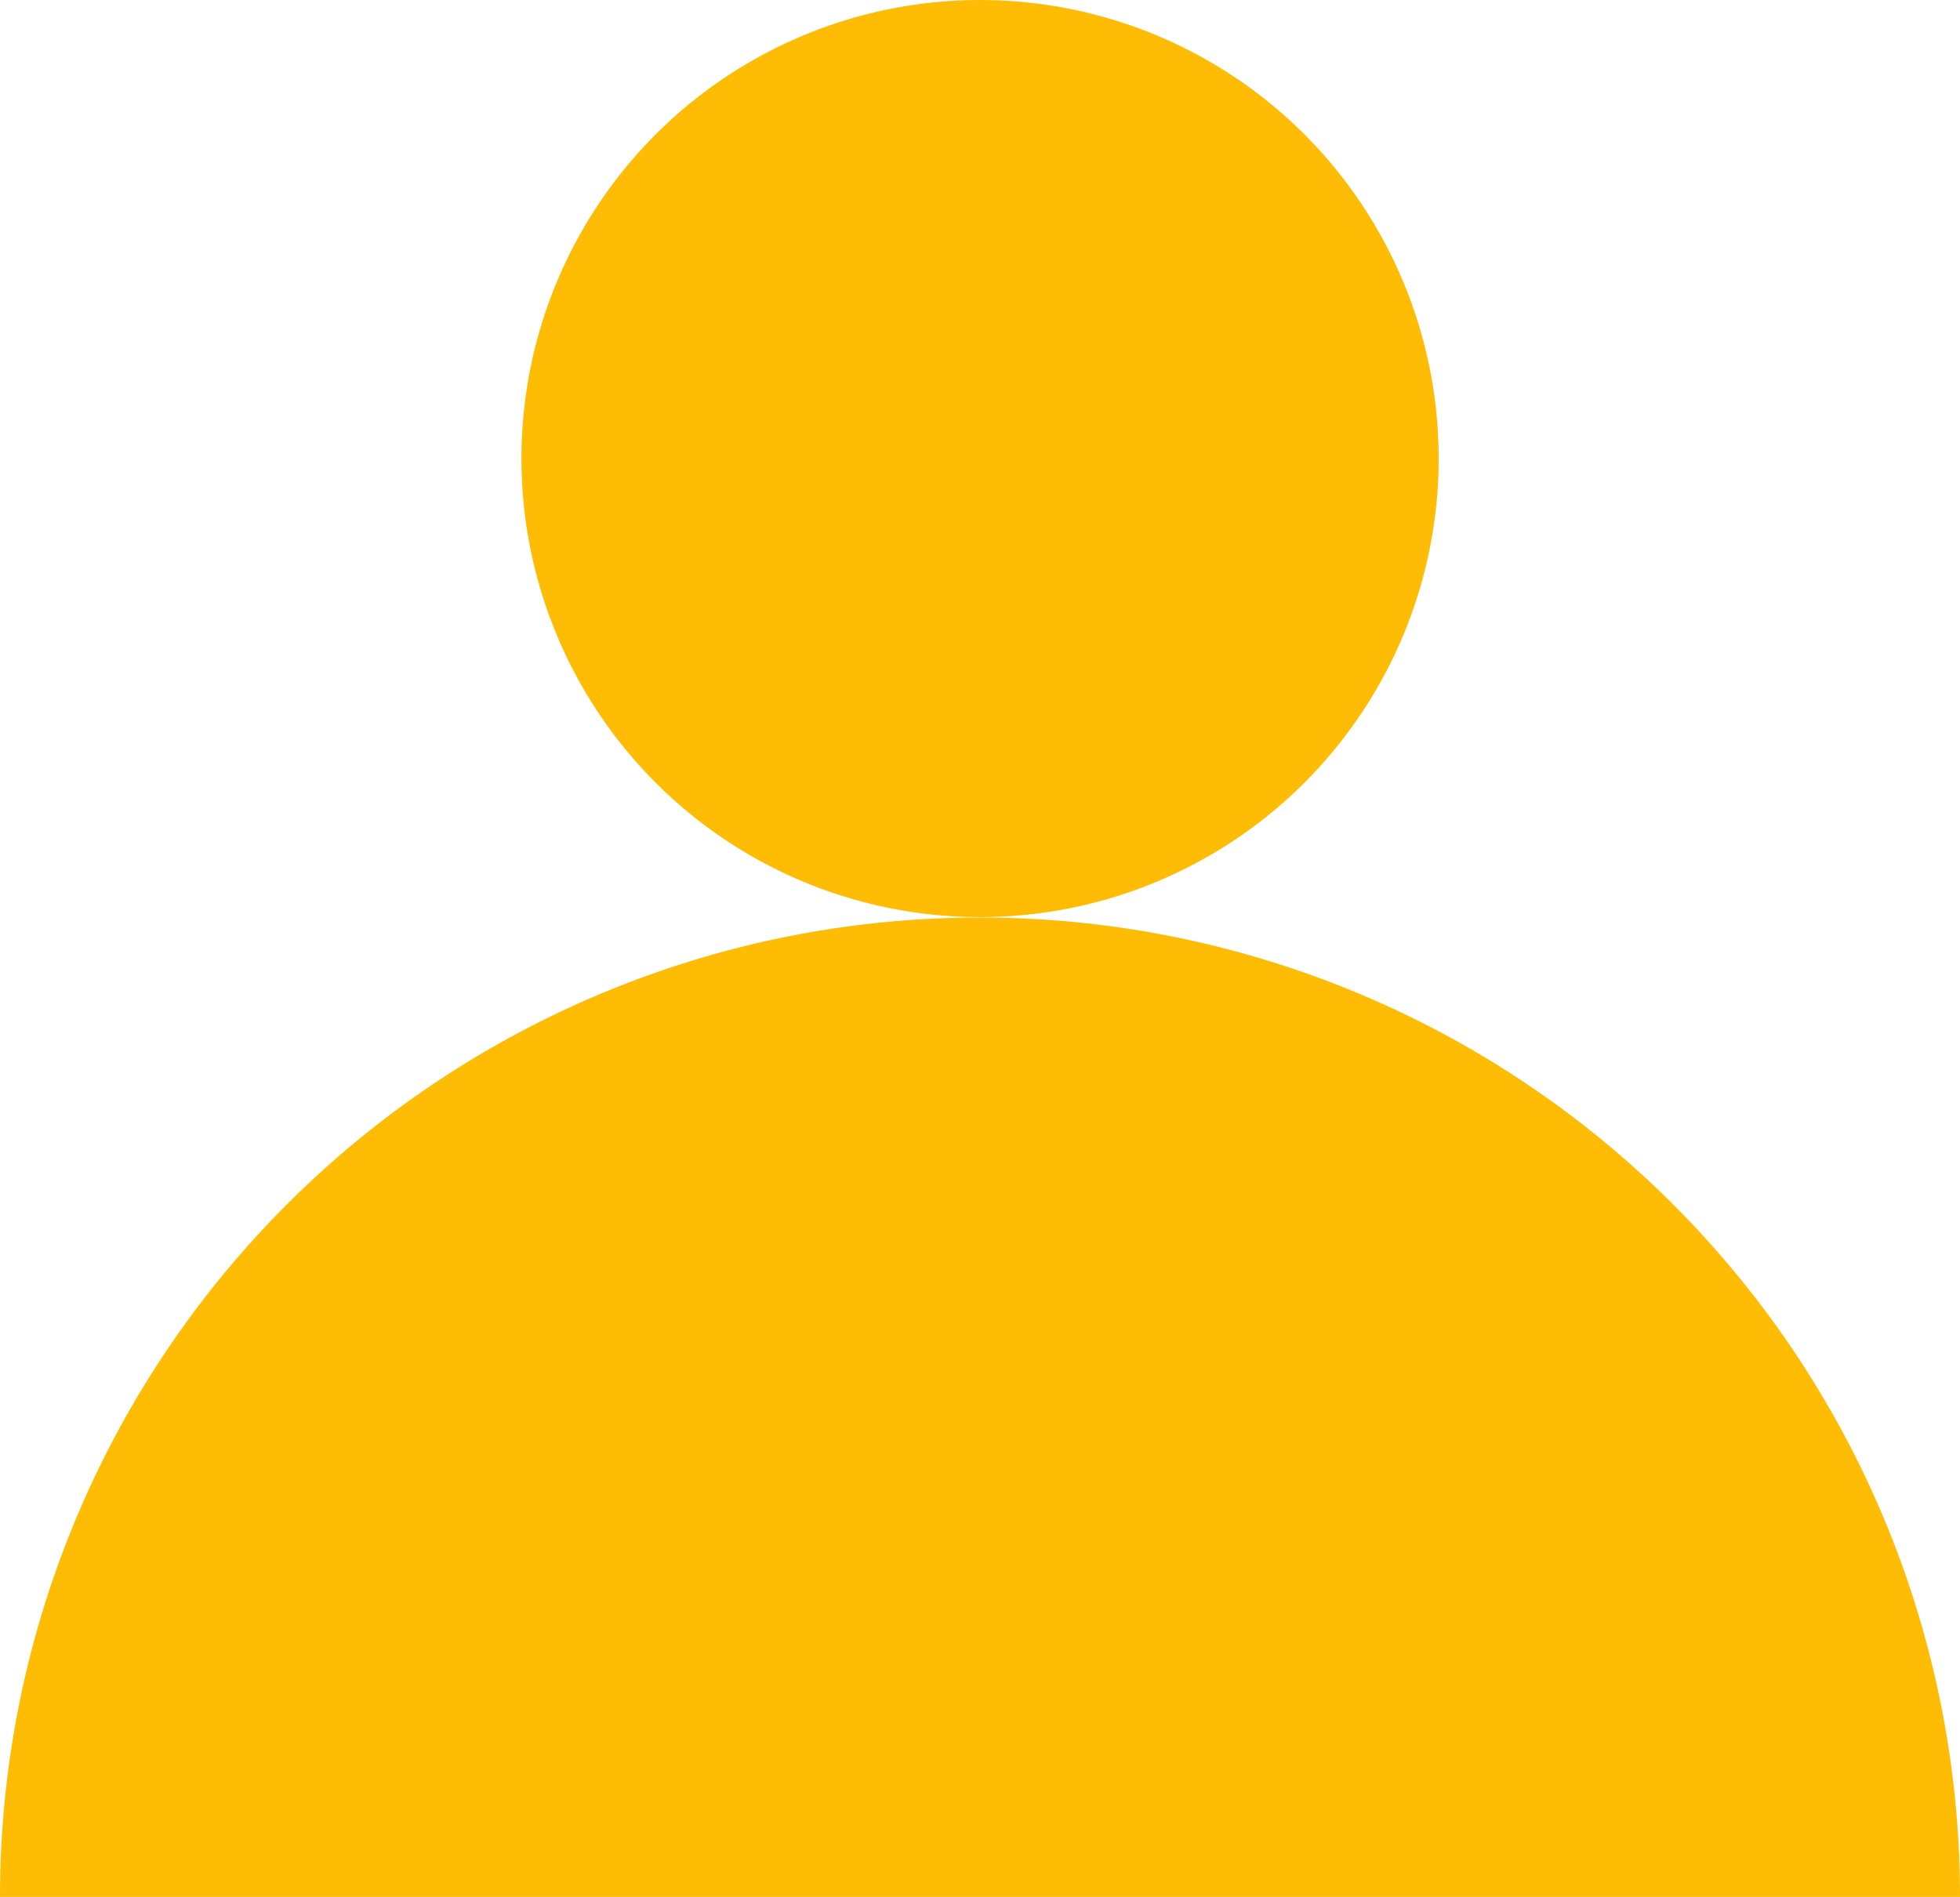
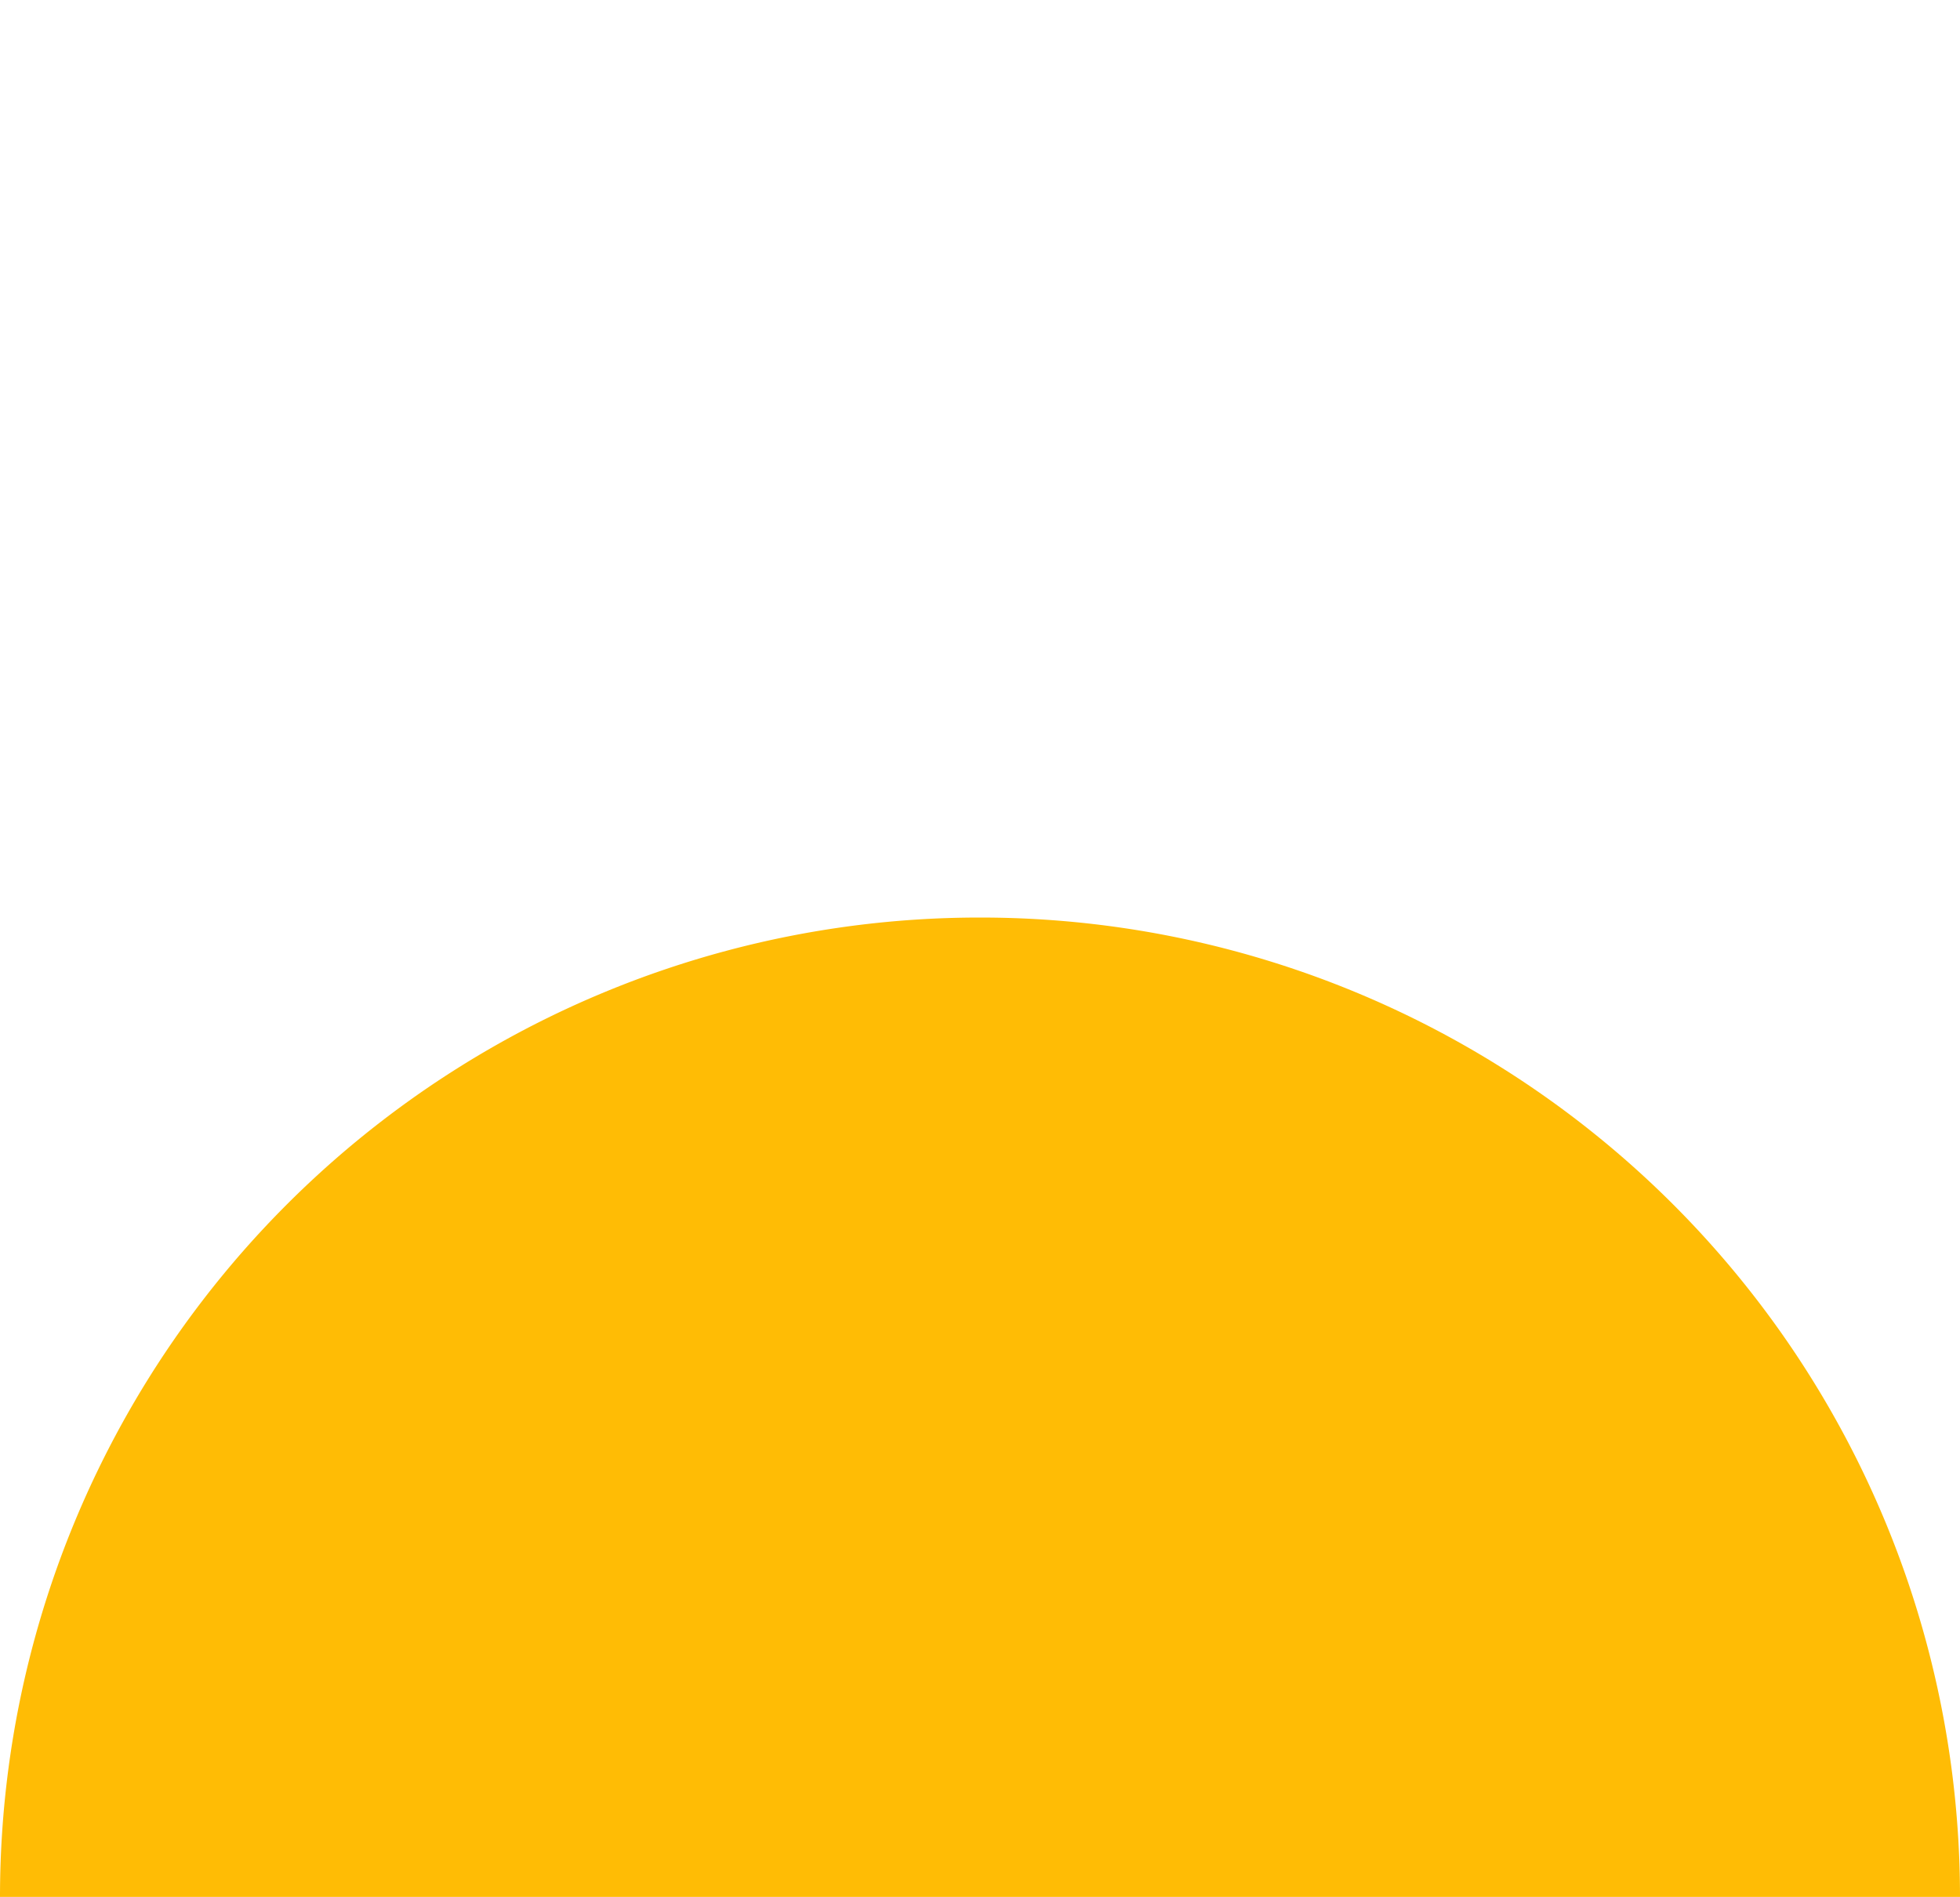
<svg xmlns="http://www.w3.org/2000/svg" width="17.911" height="17.337" viewBox="0 0 17.911 17.337">
  <g transform="translate(0)">
-     <circle cx="4.191" cy="4.191" r="4.191" transform="translate(4.765)" fill="#ffbc05" />
    <path d="M8.956,16.79A8.951,8.951,0,0,0,0,25.741H17.911A8.951,8.951,0,0,0,8.956,16.79Z" transform="translate(0 -8.404)" fill="#ffbc05" />
  </g>
</svg>